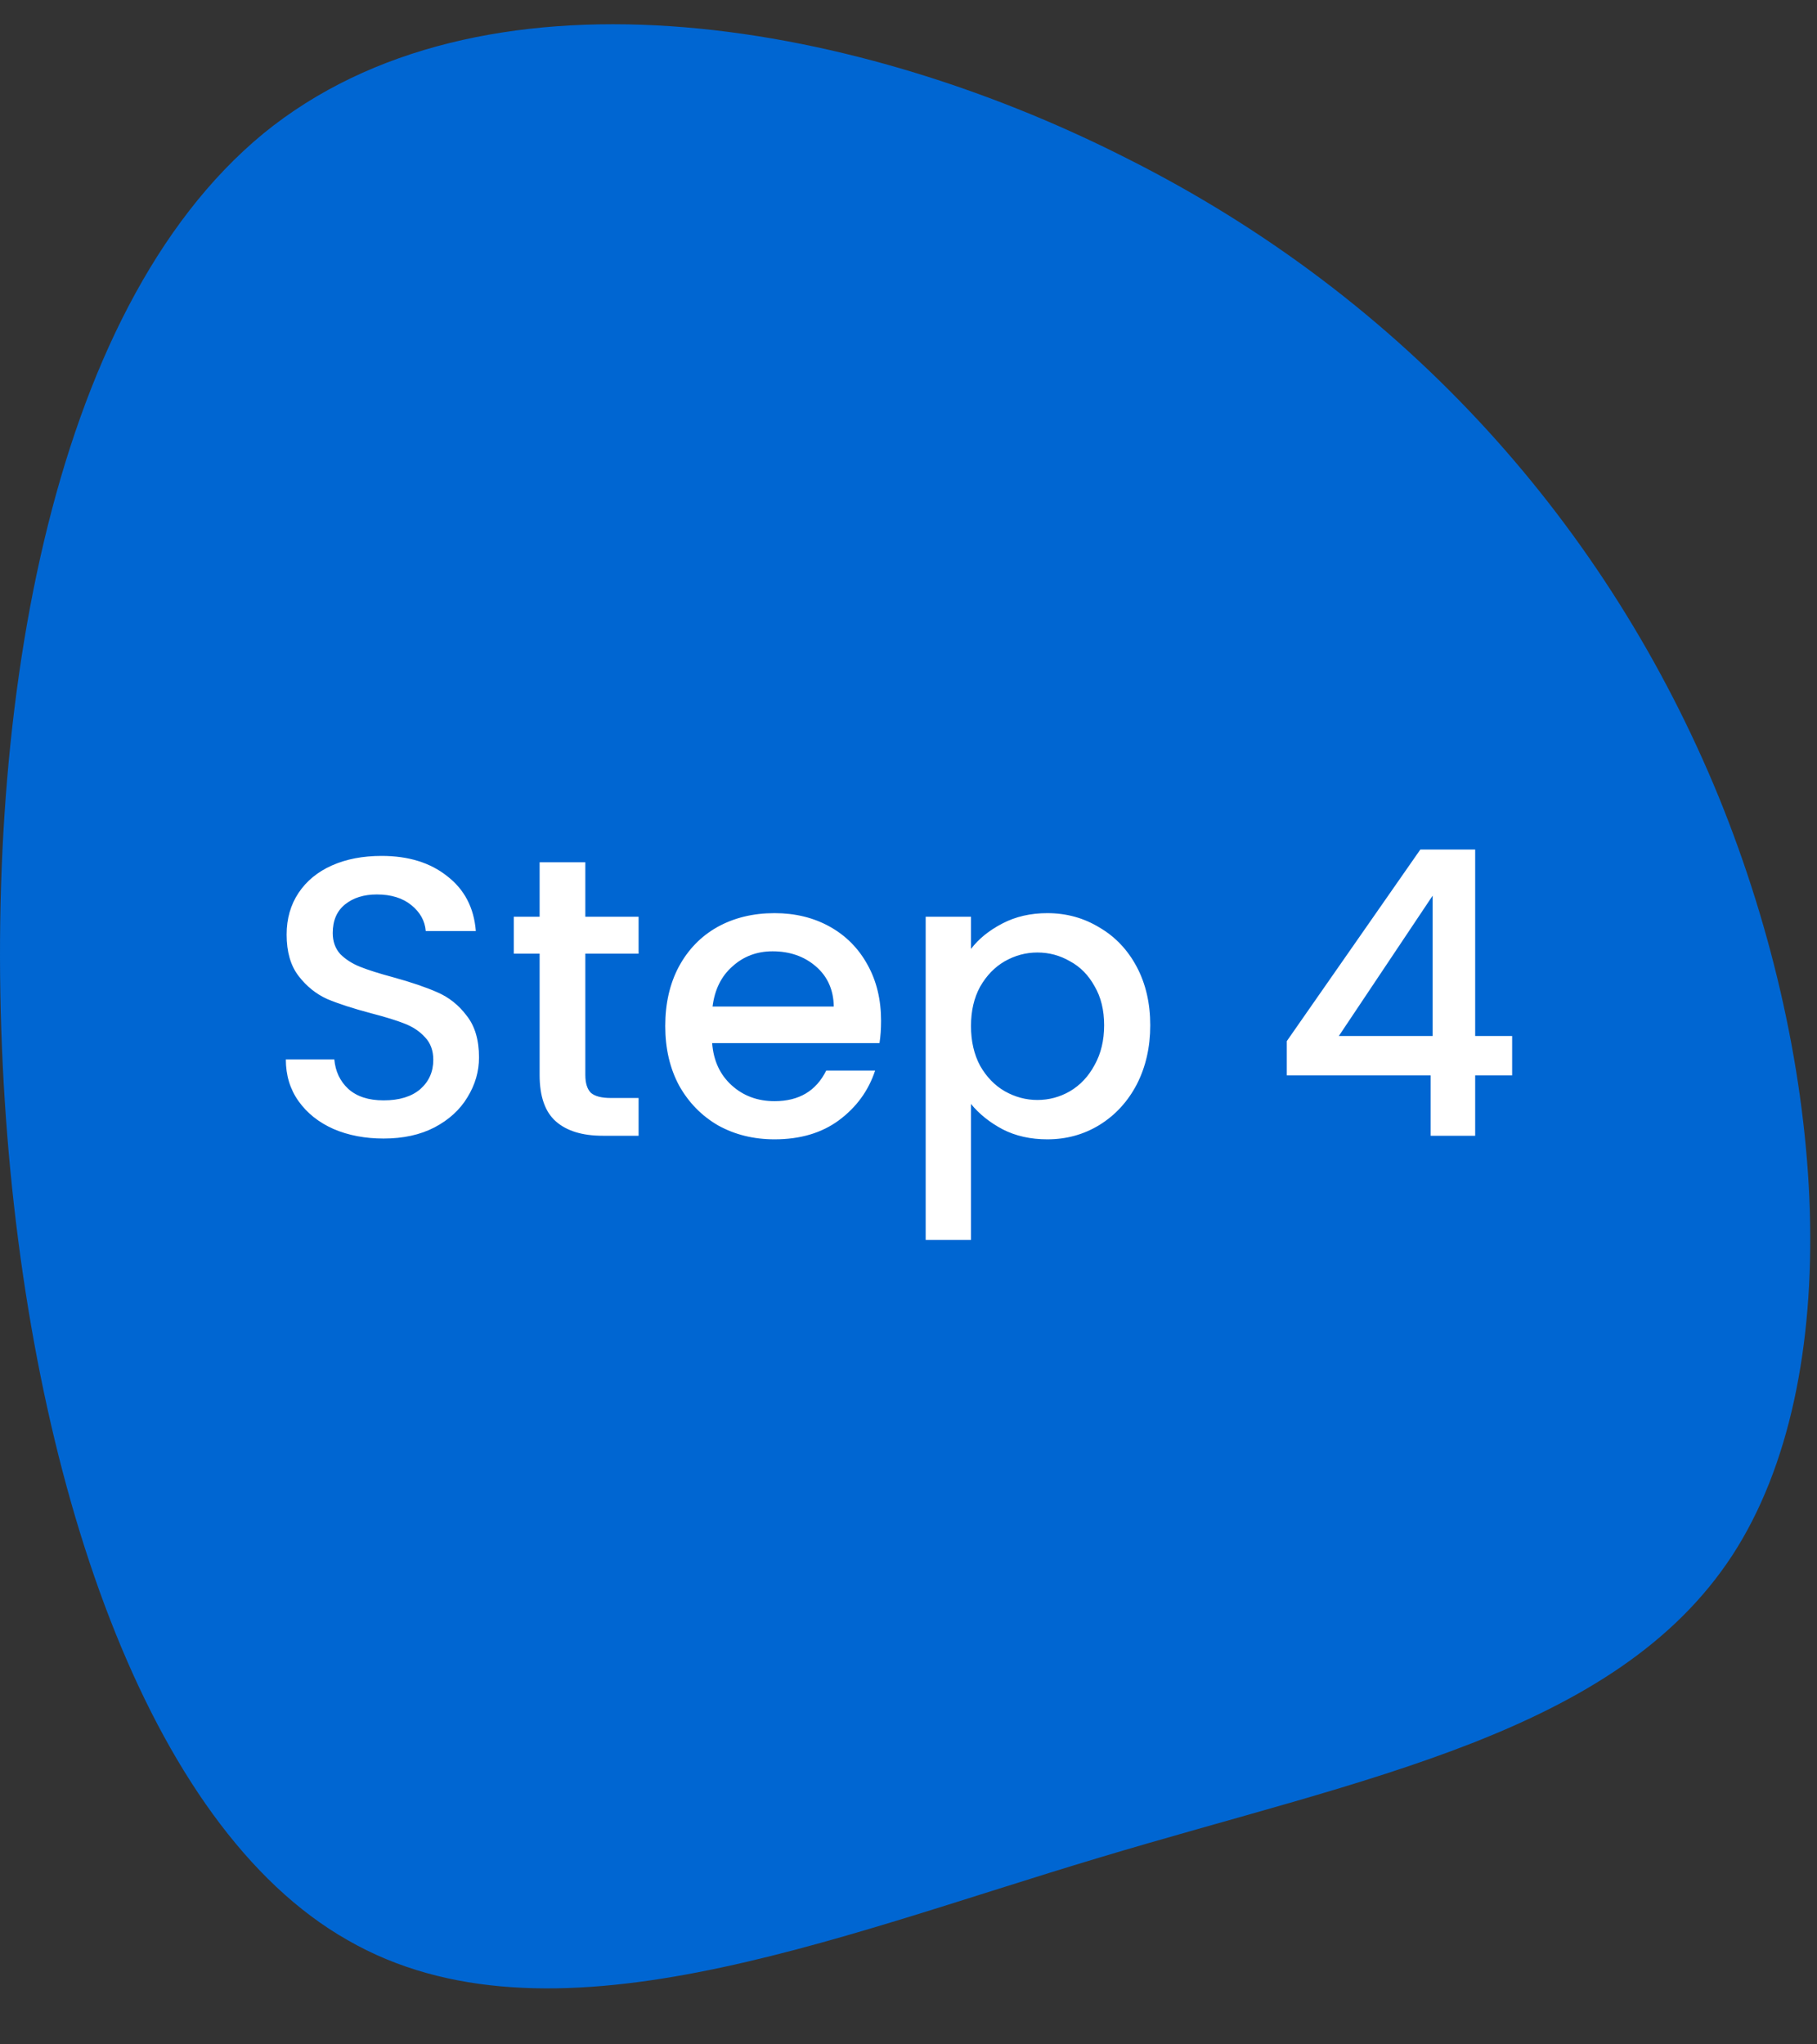
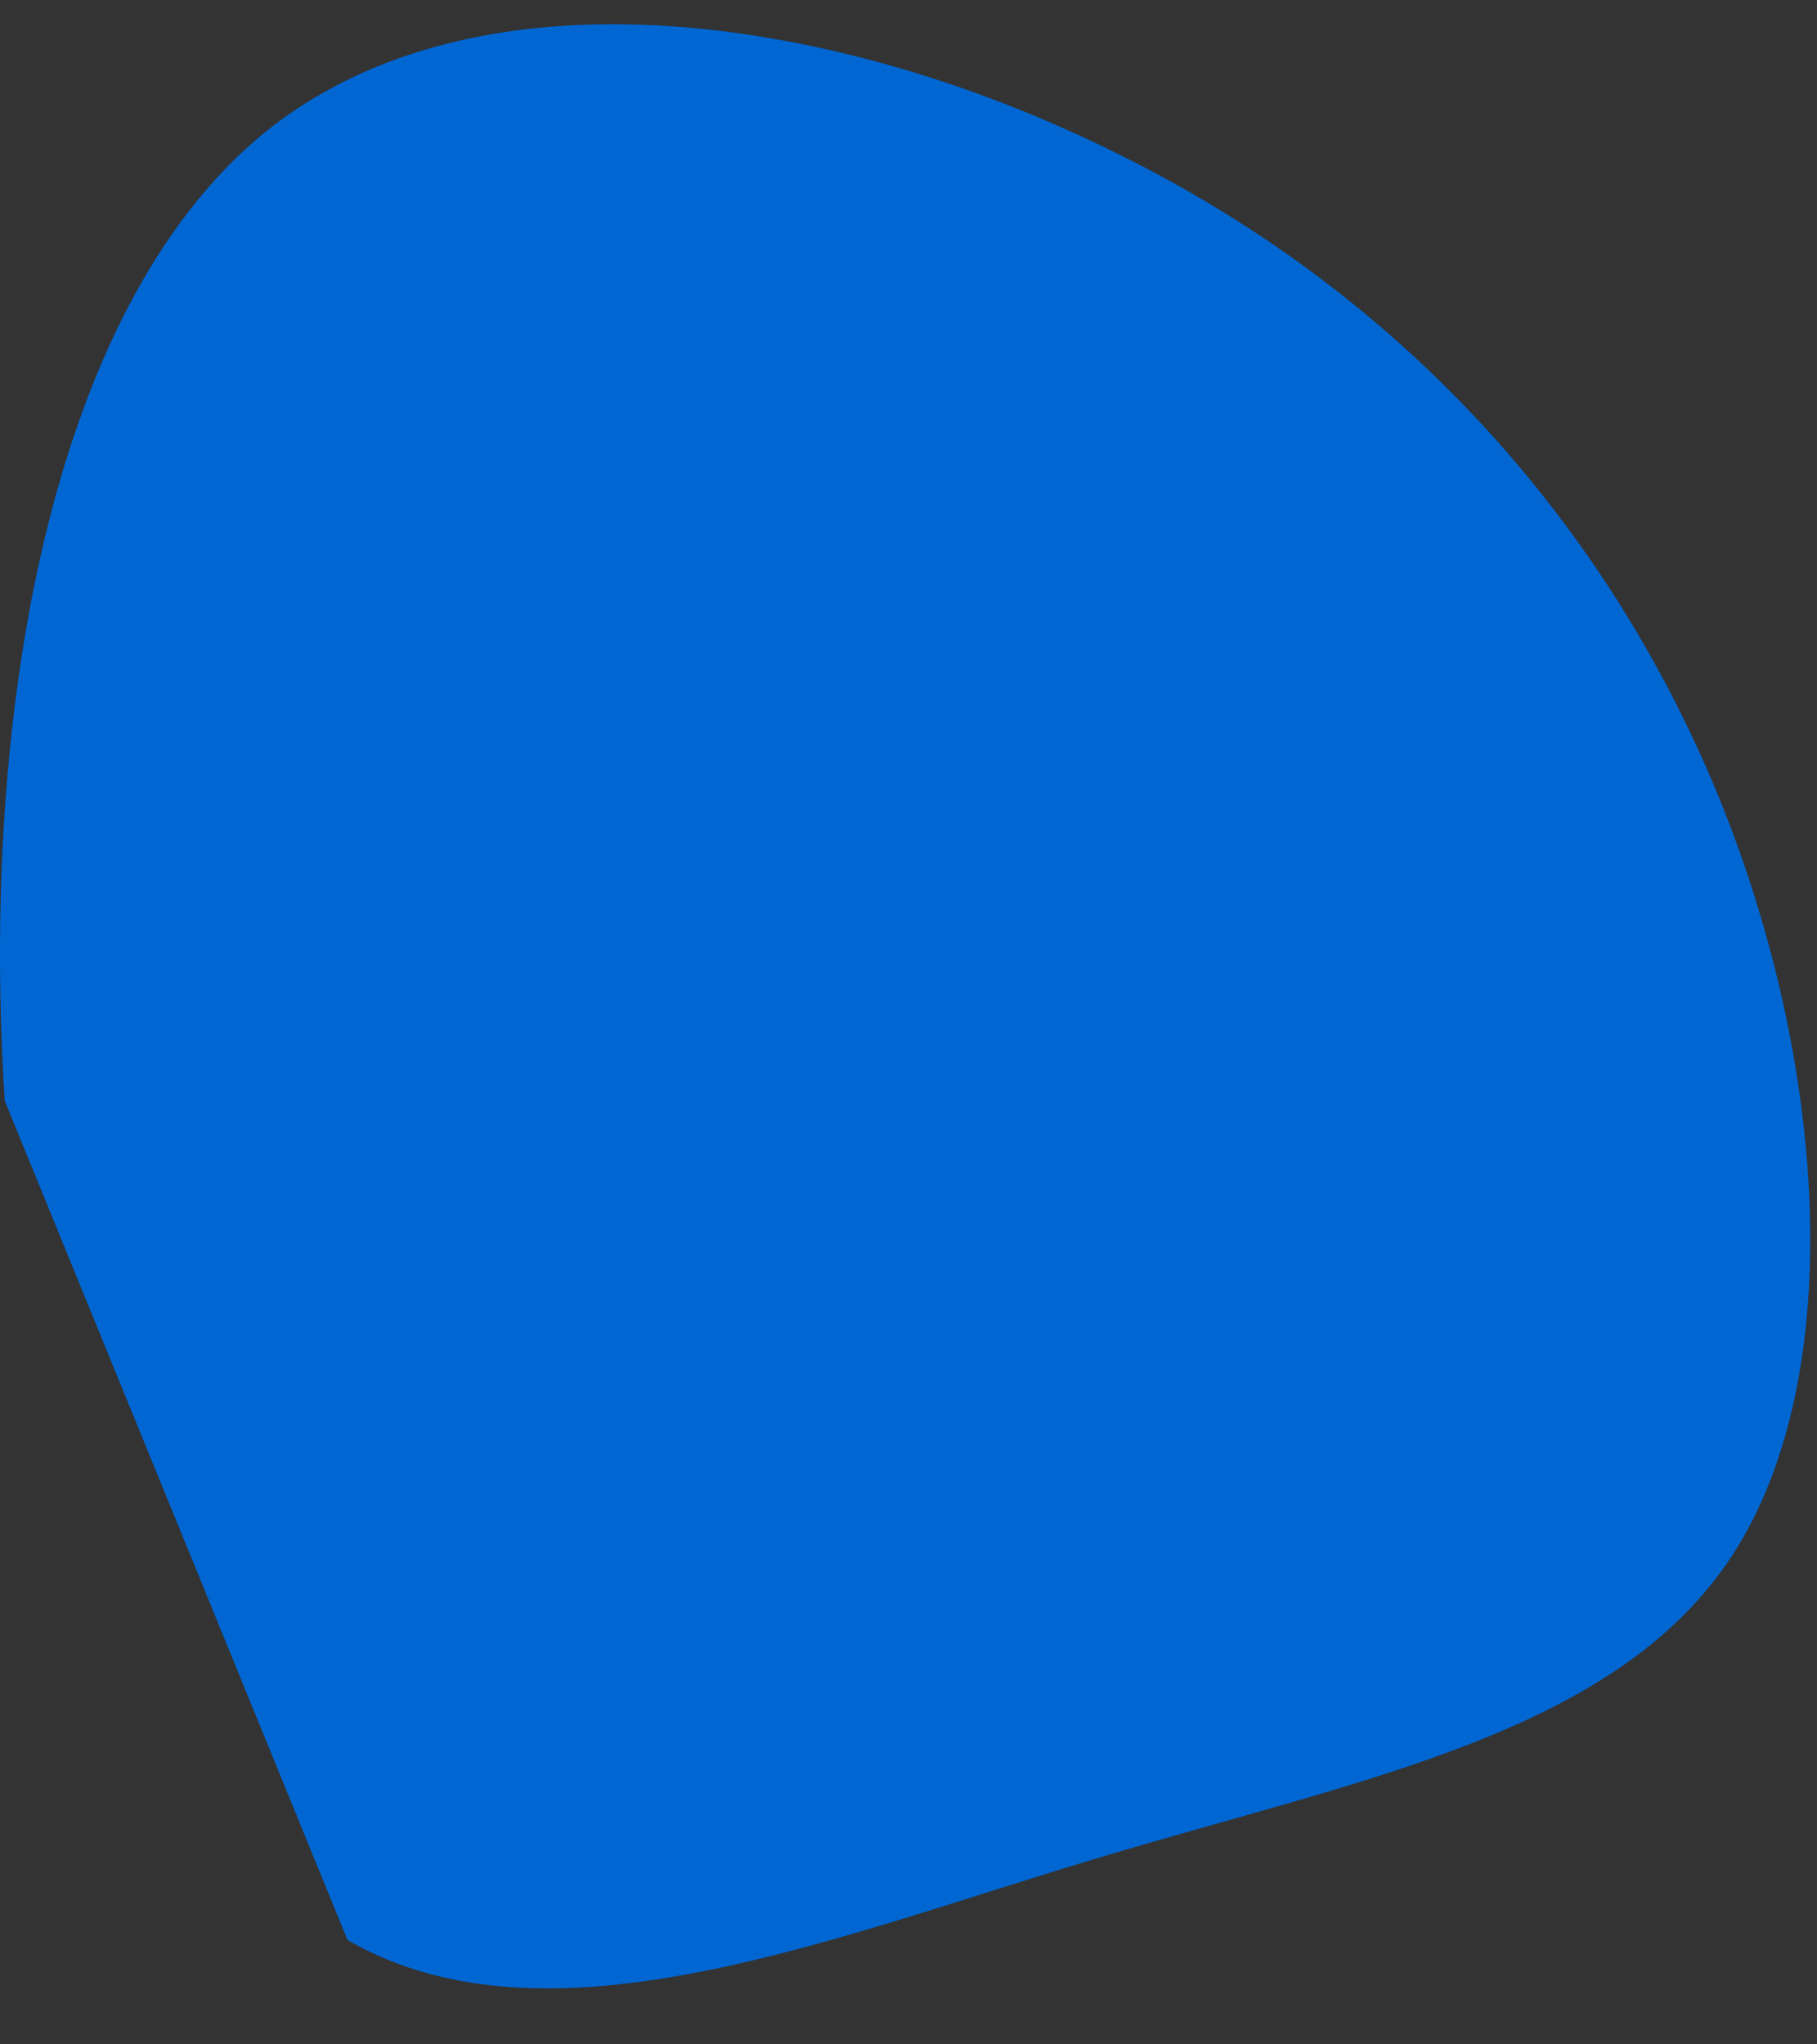
<svg xmlns="http://www.w3.org/2000/svg" width="64" height="72" viewBox="0 0 64 72" fill="none">
  <rect x="0" y="0" width="64" height="72" fill="#333333" stroke="none" />
-   <path d="M12.241 68.327C19.302 72.396 29.273 68.249 38.705 65.428C48.083 62.605 56.922 61.047 61.019 54.774C65.061 48.561 64.414 37.573 60.534 28.053C56.653 18.595 49.592 10.545 39.675 5.569C29.758 0.532 16.876 -1.496 9.277 4.703C1.677 10.963 -0.694 25.386 0.168 38.771C1.03 52.094 5.181 64.319 12.241 68.327Z" fill="#0066D2" />
-   <path d="M13.512 40.098C12.858 40.098 12.271 39.986 11.748 39.762C11.225 39.529 10.815 39.202 10.516 38.782C10.217 38.362 10.068 37.872 10.068 37.312H11.776C11.813 37.732 11.976 38.077 12.266 38.348C12.565 38.618 12.98 38.754 13.512 38.754C14.062 38.754 14.492 38.623 14.8 38.362C15.108 38.091 15.262 37.746 15.262 37.326C15.262 36.999 15.164 36.733 14.968 36.528C14.781 36.322 14.543 36.164 14.254 36.052C13.974 35.94 13.582 35.819 13.078 35.688C12.443 35.52 11.925 35.352 11.524 35.184C11.132 35.007 10.796 34.736 10.516 34.372C10.236 34.008 10.096 33.523 10.096 32.916C10.096 32.356 10.236 31.866 10.516 31.446C10.796 31.026 11.188 30.704 11.692 30.48C12.196 30.256 12.779 30.144 13.442 30.144C14.384 30.144 15.155 30.382 15.752 30.858C16.358 31.325 16.695 31.968 16.76 32.79H14.996C14.968 32.435 14.8 32.132 14.492 31.88C14.184 31.628 13.778 31.502 13.274 31.502C12.816 31.502 12.443 31.619 12.154 31.852C11.864 32.085 11.72 32.421 11.72 32.86C11.72 33.158 11.809 33.406 11.986 33.602C12.172 33.788 12.406 33.938 12.686 34.05C12.966 34.162 13.348 34.283 13.834 34.414C14.478 34.591 15.001 34.769 15.402 34.946C15.812 35.123 16.158 35.398 16.438 35.772C16.727 36.136 16.872 36.626 16.872 37.242C16.872 37.736 16.736 38.203 16.466 38.642C16.204 39.081 15.817 39.435 15.304 39.706C14.8 39.967 14.203 40.098 13.512 40.098ZM20.617 33.588V37.858C20.617 38.147 20.682 38.357 20.813 38.488C20.953 38.609 21.186 38.67 21.513 38.67H22.493V40H21.233C20.514 40 19.964 39.832 19.581 39.496C19.198 39.16 19.007 38.614 19.007 37.858V33.588H18.097V32.286H19.007V30.368H20.617V32.286H22.493V33.588H20.617ZM31.034 35.954C31.034 36.243 31.015 36.505 30.978 36.738H25.084C25.131 37.354 25.359 37.849 25.77 38.222C26.181 38.595 26.685 38.782 27.282 38.782C28.141 38.782 28.747 38.422 29.102 37.704H30.824C30.591 38.413 30.166 38.996 29.55 39.454C28.943 39.902 28.187 40.126 27.282 40.126C26.545 40.126 25.882 39.962 25.294 39.636C24.715 39.3 24.258 38.833 23.922 38.236C23.595 37.629 23.432 36.929 23.432 36.136C23.432 35.343 23.591 34.647 23.908 34.05C24.235 33.443 24.687 32.977 25.266 32.65C25.854 32.323 26.526 32.16 27.282 32.16C28.01 32.16 28.659 32.319 29.228 32.636C29.797 32.953 30.241 33.401 30.558 33.98C30.875 34.549 31.034 35.207 31.034 35.954ZM29.368 35.45C29.359 34.862 29.149 34.391 28.738 34.036C28.327 33.681 27.819 33.504 27.212 33.504C26.661 33.504 26.19 33.681 25.798 34.036C25.406 34.381 25.173 34.852 25.098 35.45H29.368ZM34.201 33.42C34.471 33.065 34.84 32.767 35.307 32.524C35.773 32.281 36.301 32.16 36.889 32.16C37.561 32.16 38.172 32.328 38.723 32.664C39.283 32.99 39.721 33.453 40.039 34.05C40.356 34.647 40.515 35.333 40.515 36.108C40.515 36.883 40.356 37.578 40.039 38.194C39.721 38.8 39.283 39.276 38.723 39.622C38.172 39.958 37.561 40.126 36.889 40.126C36.301 40.126 35.778 40.009 35.321 39.776C34.863 39.533 34.49 39.234 34.201 38.88V43.668H32.605V32.286H34.201V33.42ZM38.891 36.108C38.891 35.576 38.779 35.118 38.555 34.736C38.34 34.344 38.051 34.05 37.687 33.854C37.332 33.648 36.949 33.546 36.539 33.546C36.137 33.546 35.755 33.648 35.391 33.854C35.036 34.059 34.747 34.358 34.523 34.75C34.308 35.142 34.201 35.604 34.201 36.136C34.201 36.668 34.308 37.135 34.523 37.536C34.747 37.928 35.036 38.227 35.391 38.432C35.755 38.637 36.137 38.74 36.539 38.74C36.949 38.74 37.332 38.637 37.687 38.432C38.051 38.217 38.34 37.909 38.555 37.508C38.779 37.106 38.891 36.64 38.891 36.108ZM45.324 37.872V36.668L50.028 29.92H51.96V36.486H53.262V37.872H51.96V40H50.392V37.872H45.324ZM50.462 31.544L47.158 36.486H50.462V31.544Z" fill="white" />
+   <path d="M12.241 68.327C19.302 72.396 29.273 68.249 38.705 65.428C48.083 62.605 56.922 61.047 61.019 54.774C65.061 48.561 64.414 37.573 60.534 28.053C56.653 18.595 49.592 10.545 39.675 5.569C29.758 0.532 16.876 -1.496 9.277 4.703C1.677 10.963 -0.694 25.386 0.168 38.771Z" fill="#0066D2" />
</svg>